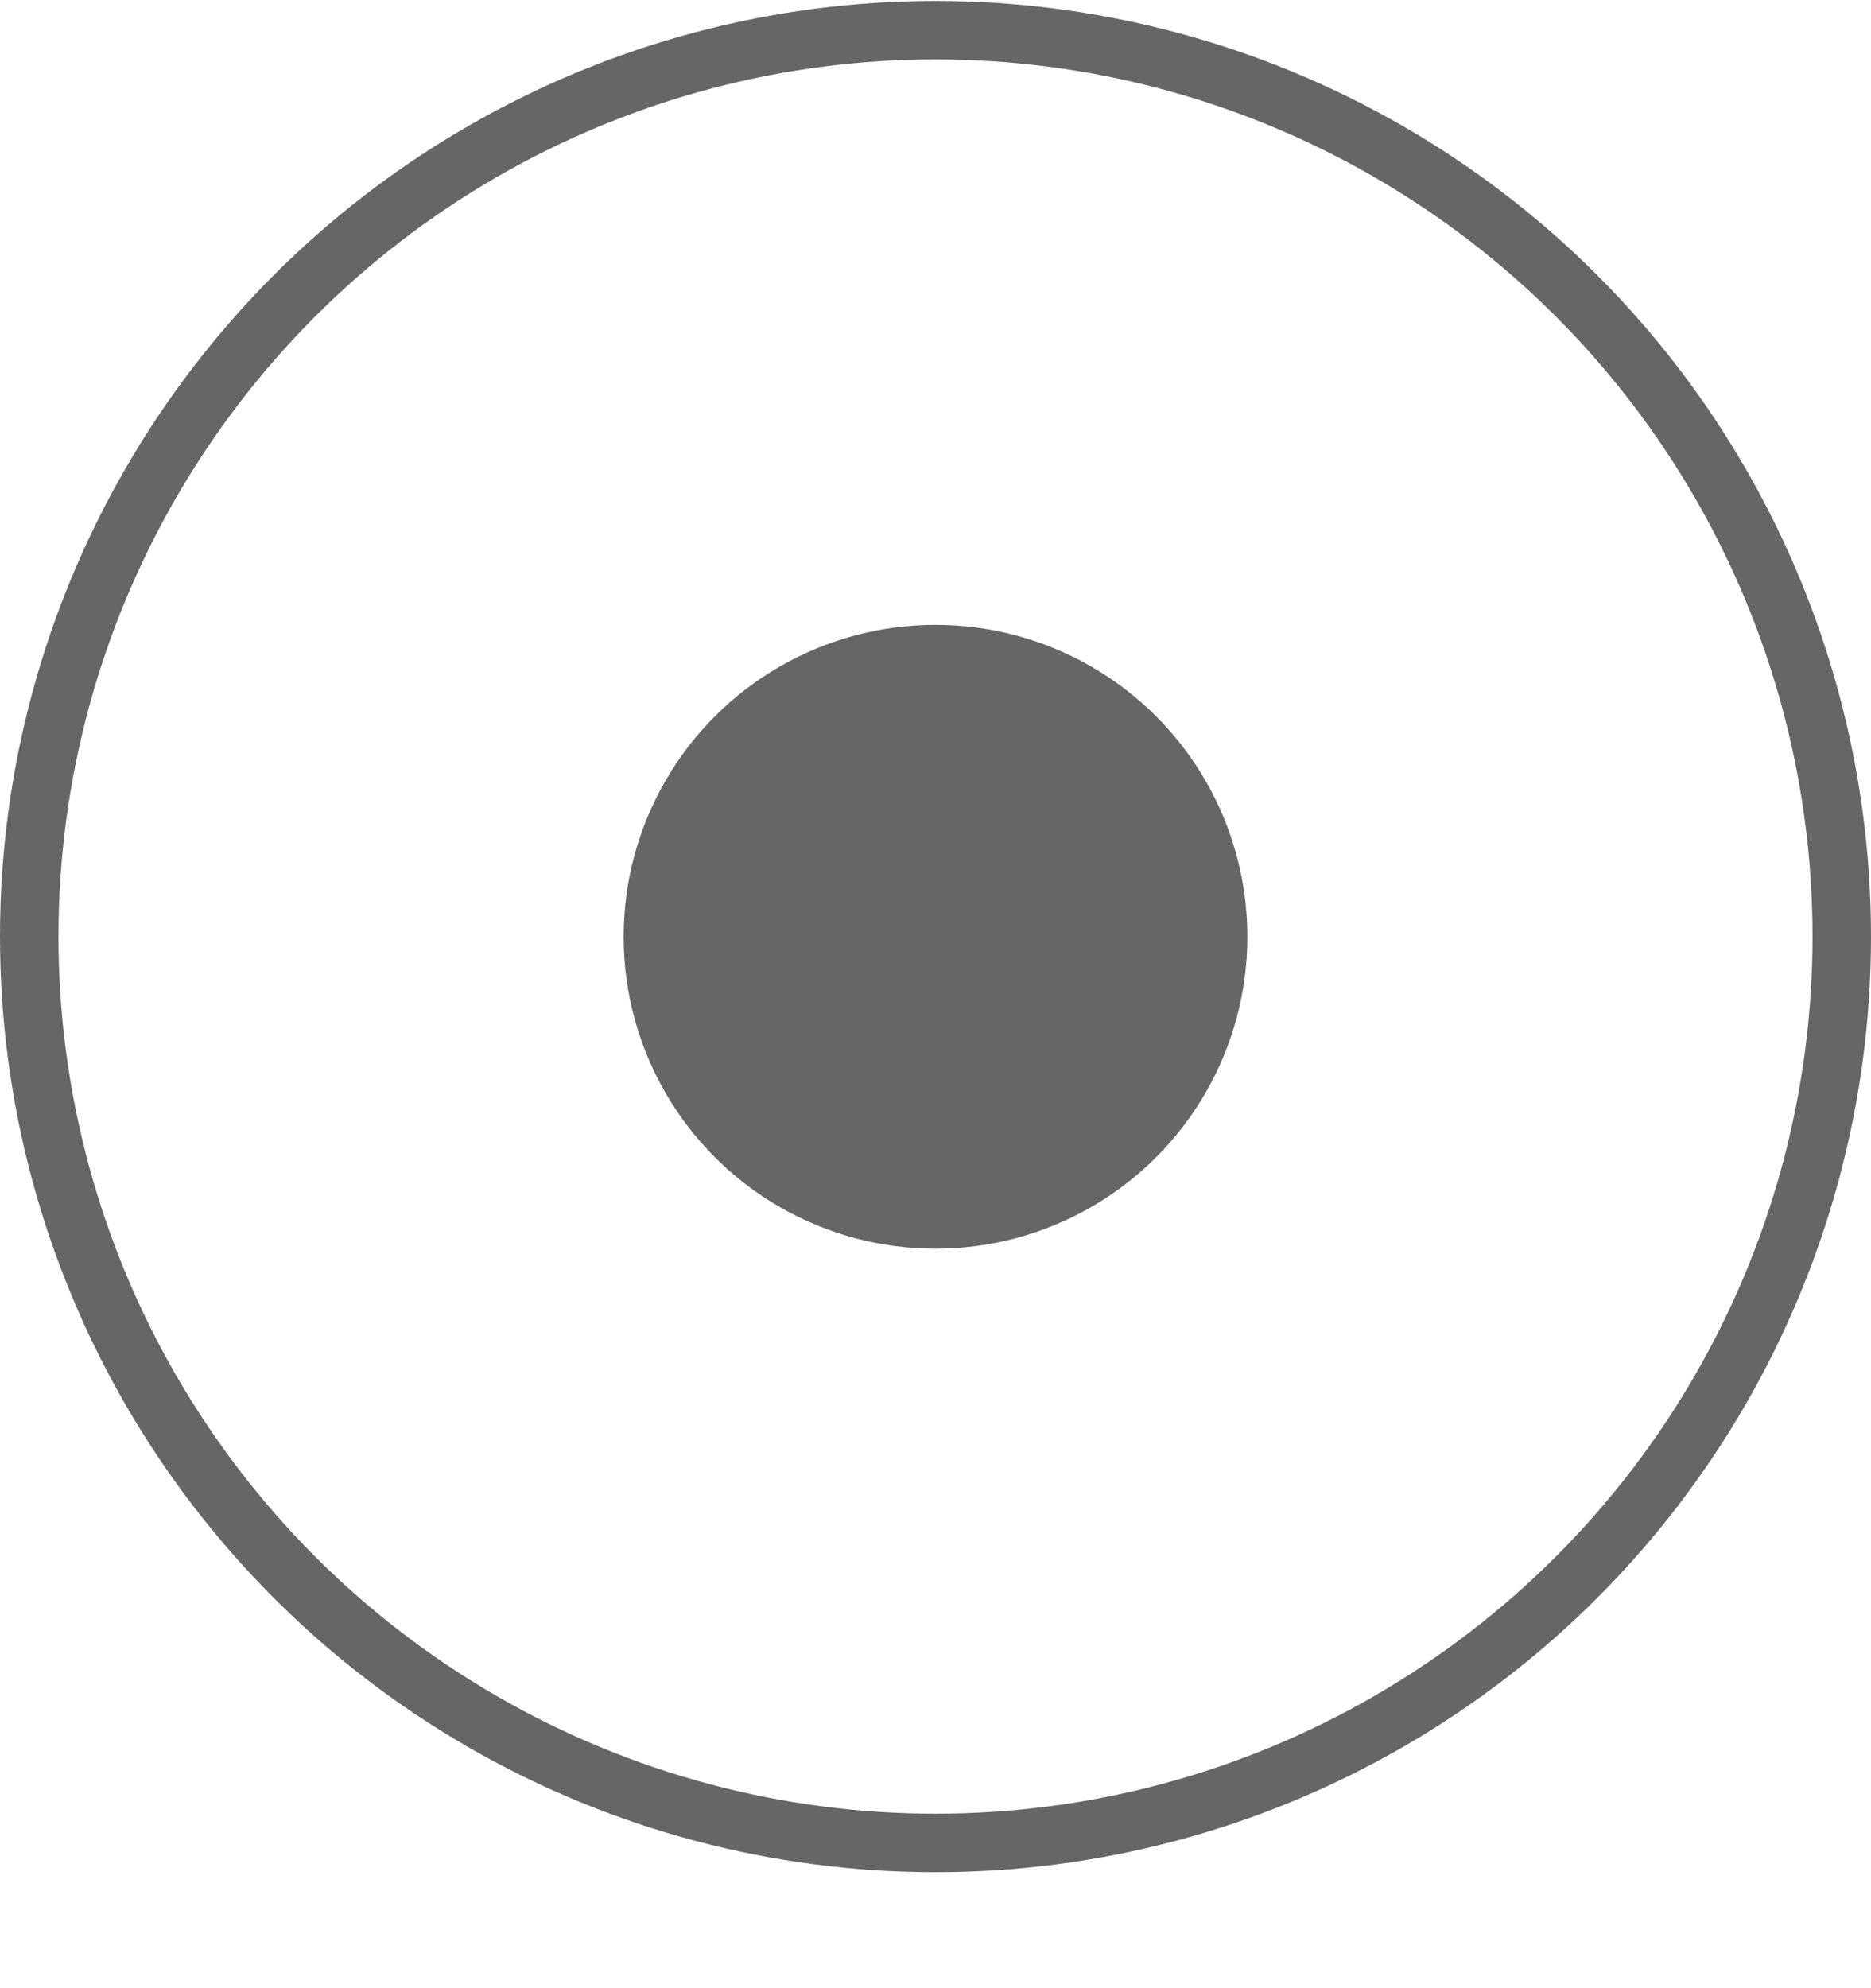
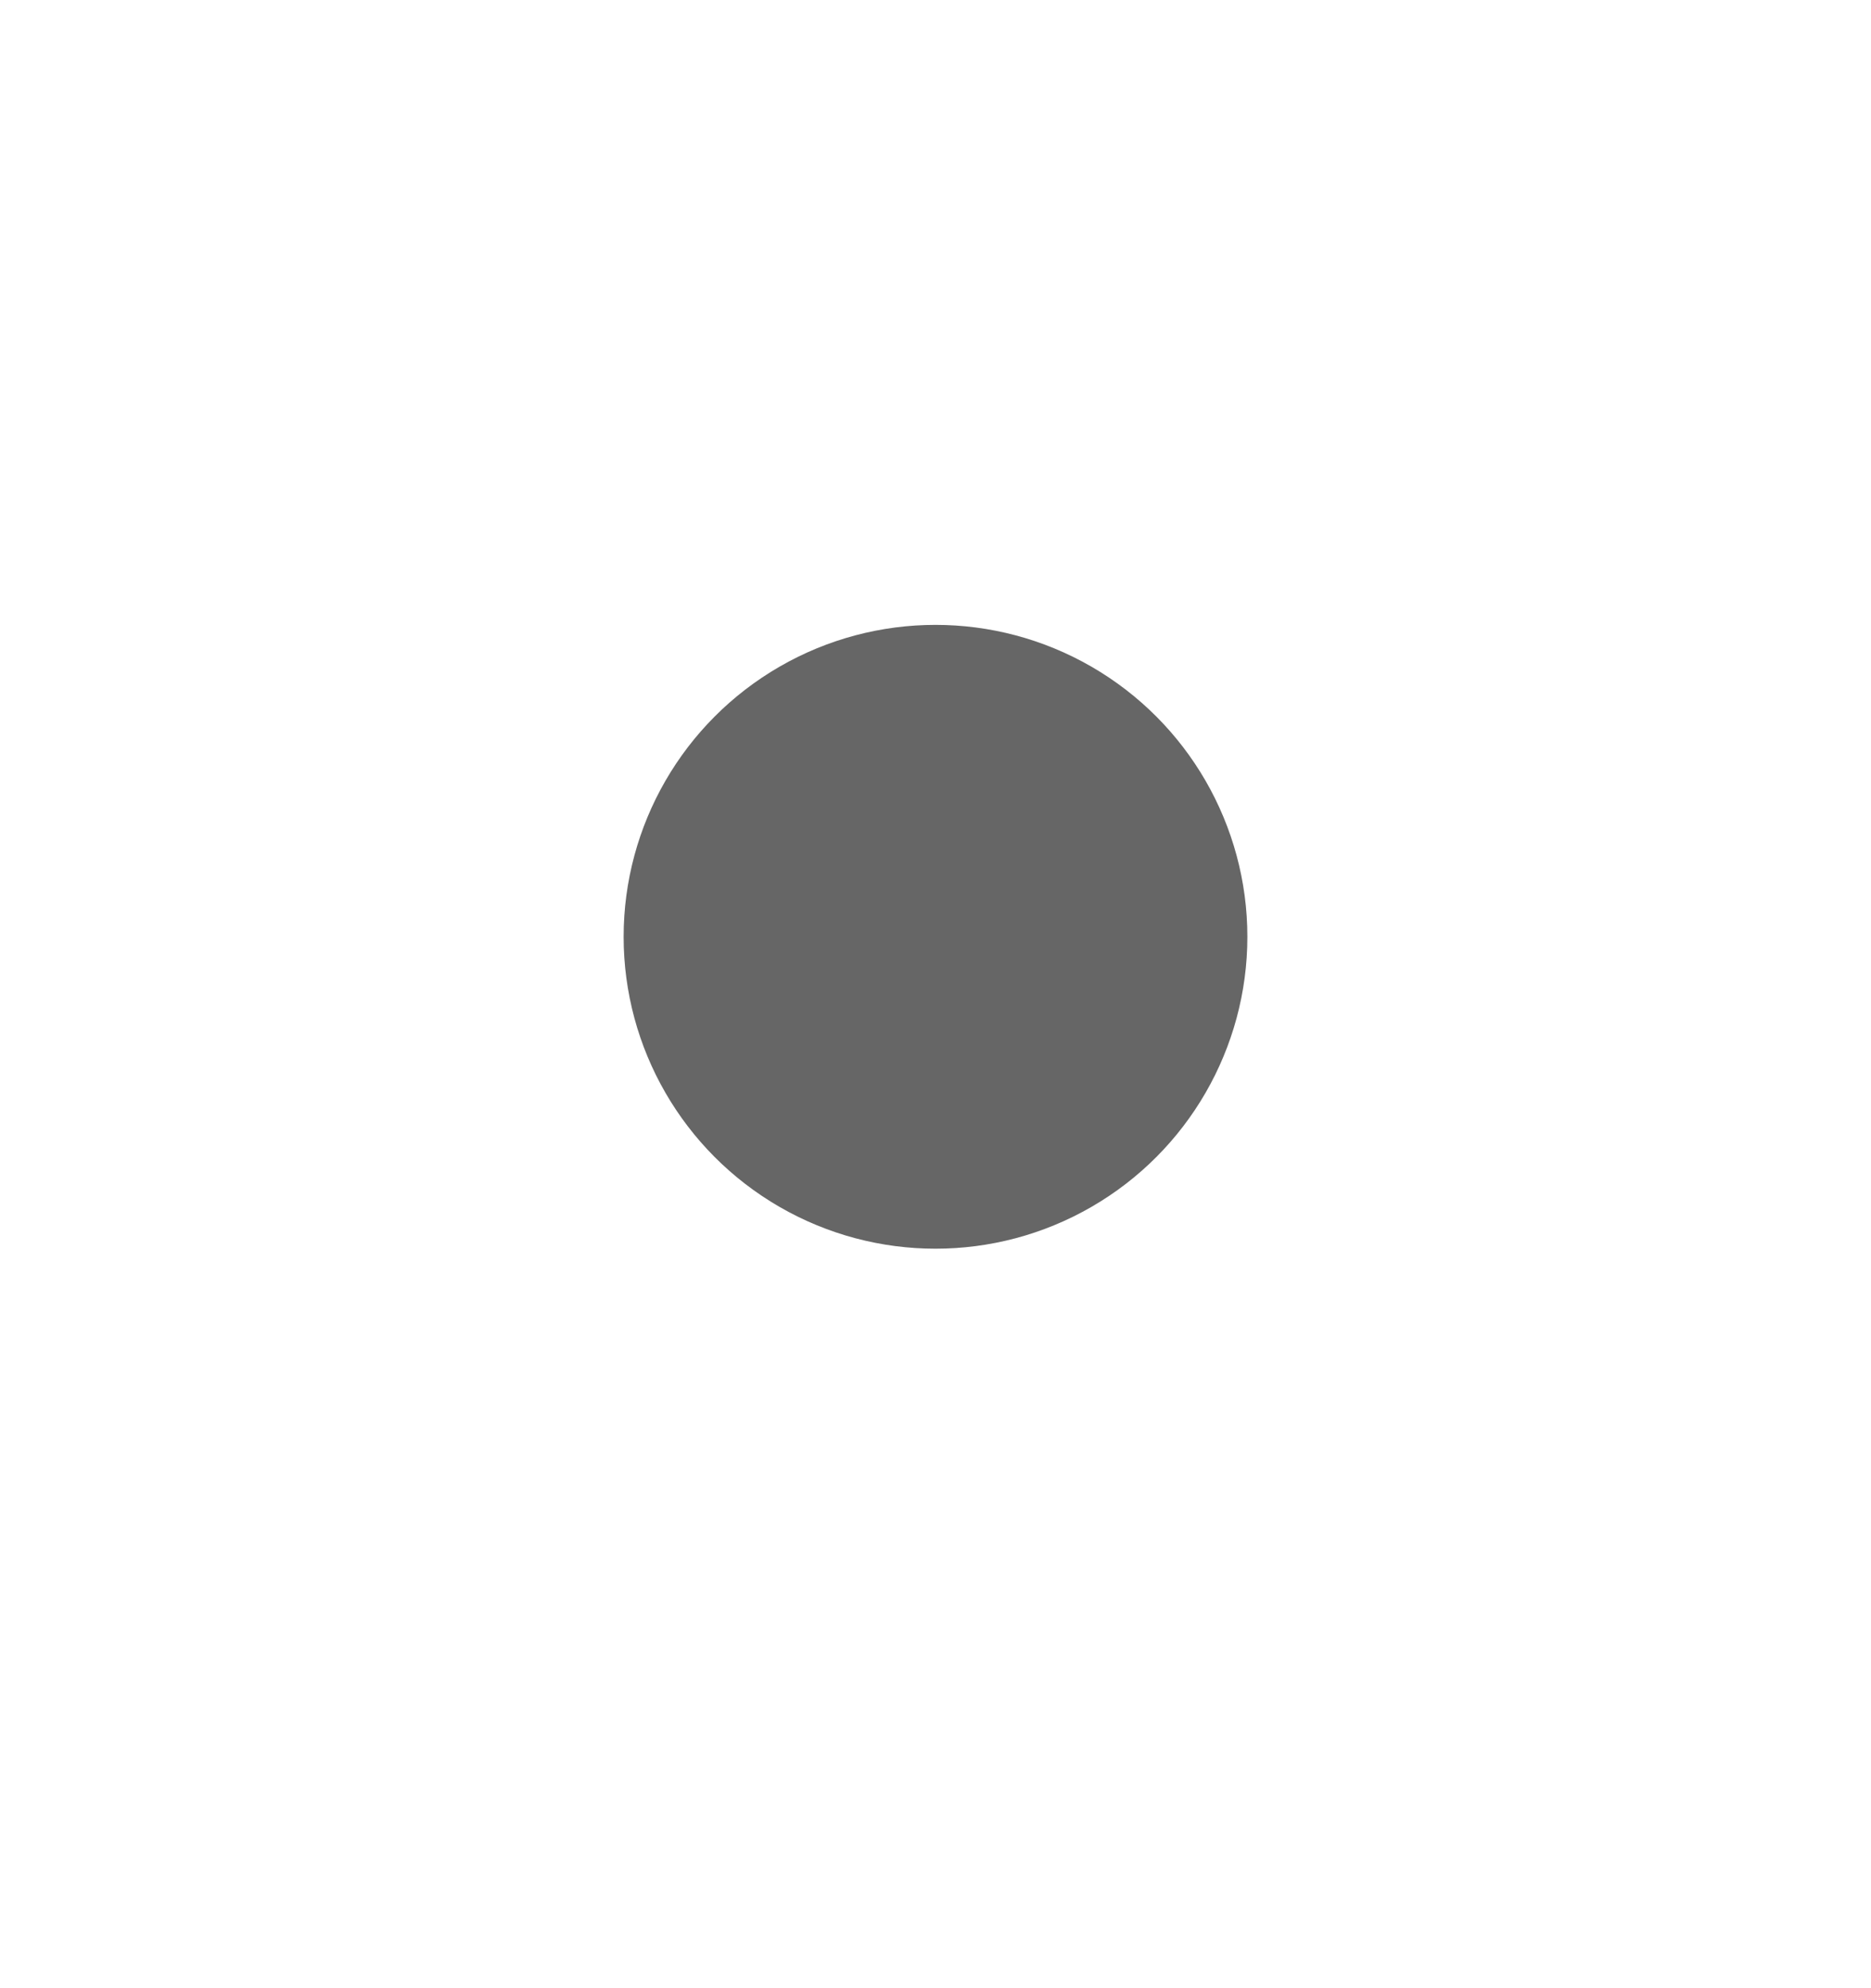
<svg xmlns="http://www.w3.org/2000/svg" fill="none" height="17" viewBox="0 0 16 17" width="16">
-   <circle cx="8" cy="8.008" r="7.75" stroke="#666" stroke-width=".5" />
  <circle cx="8" cy="8.01" fill="#666" r="2.667" />
</svg>